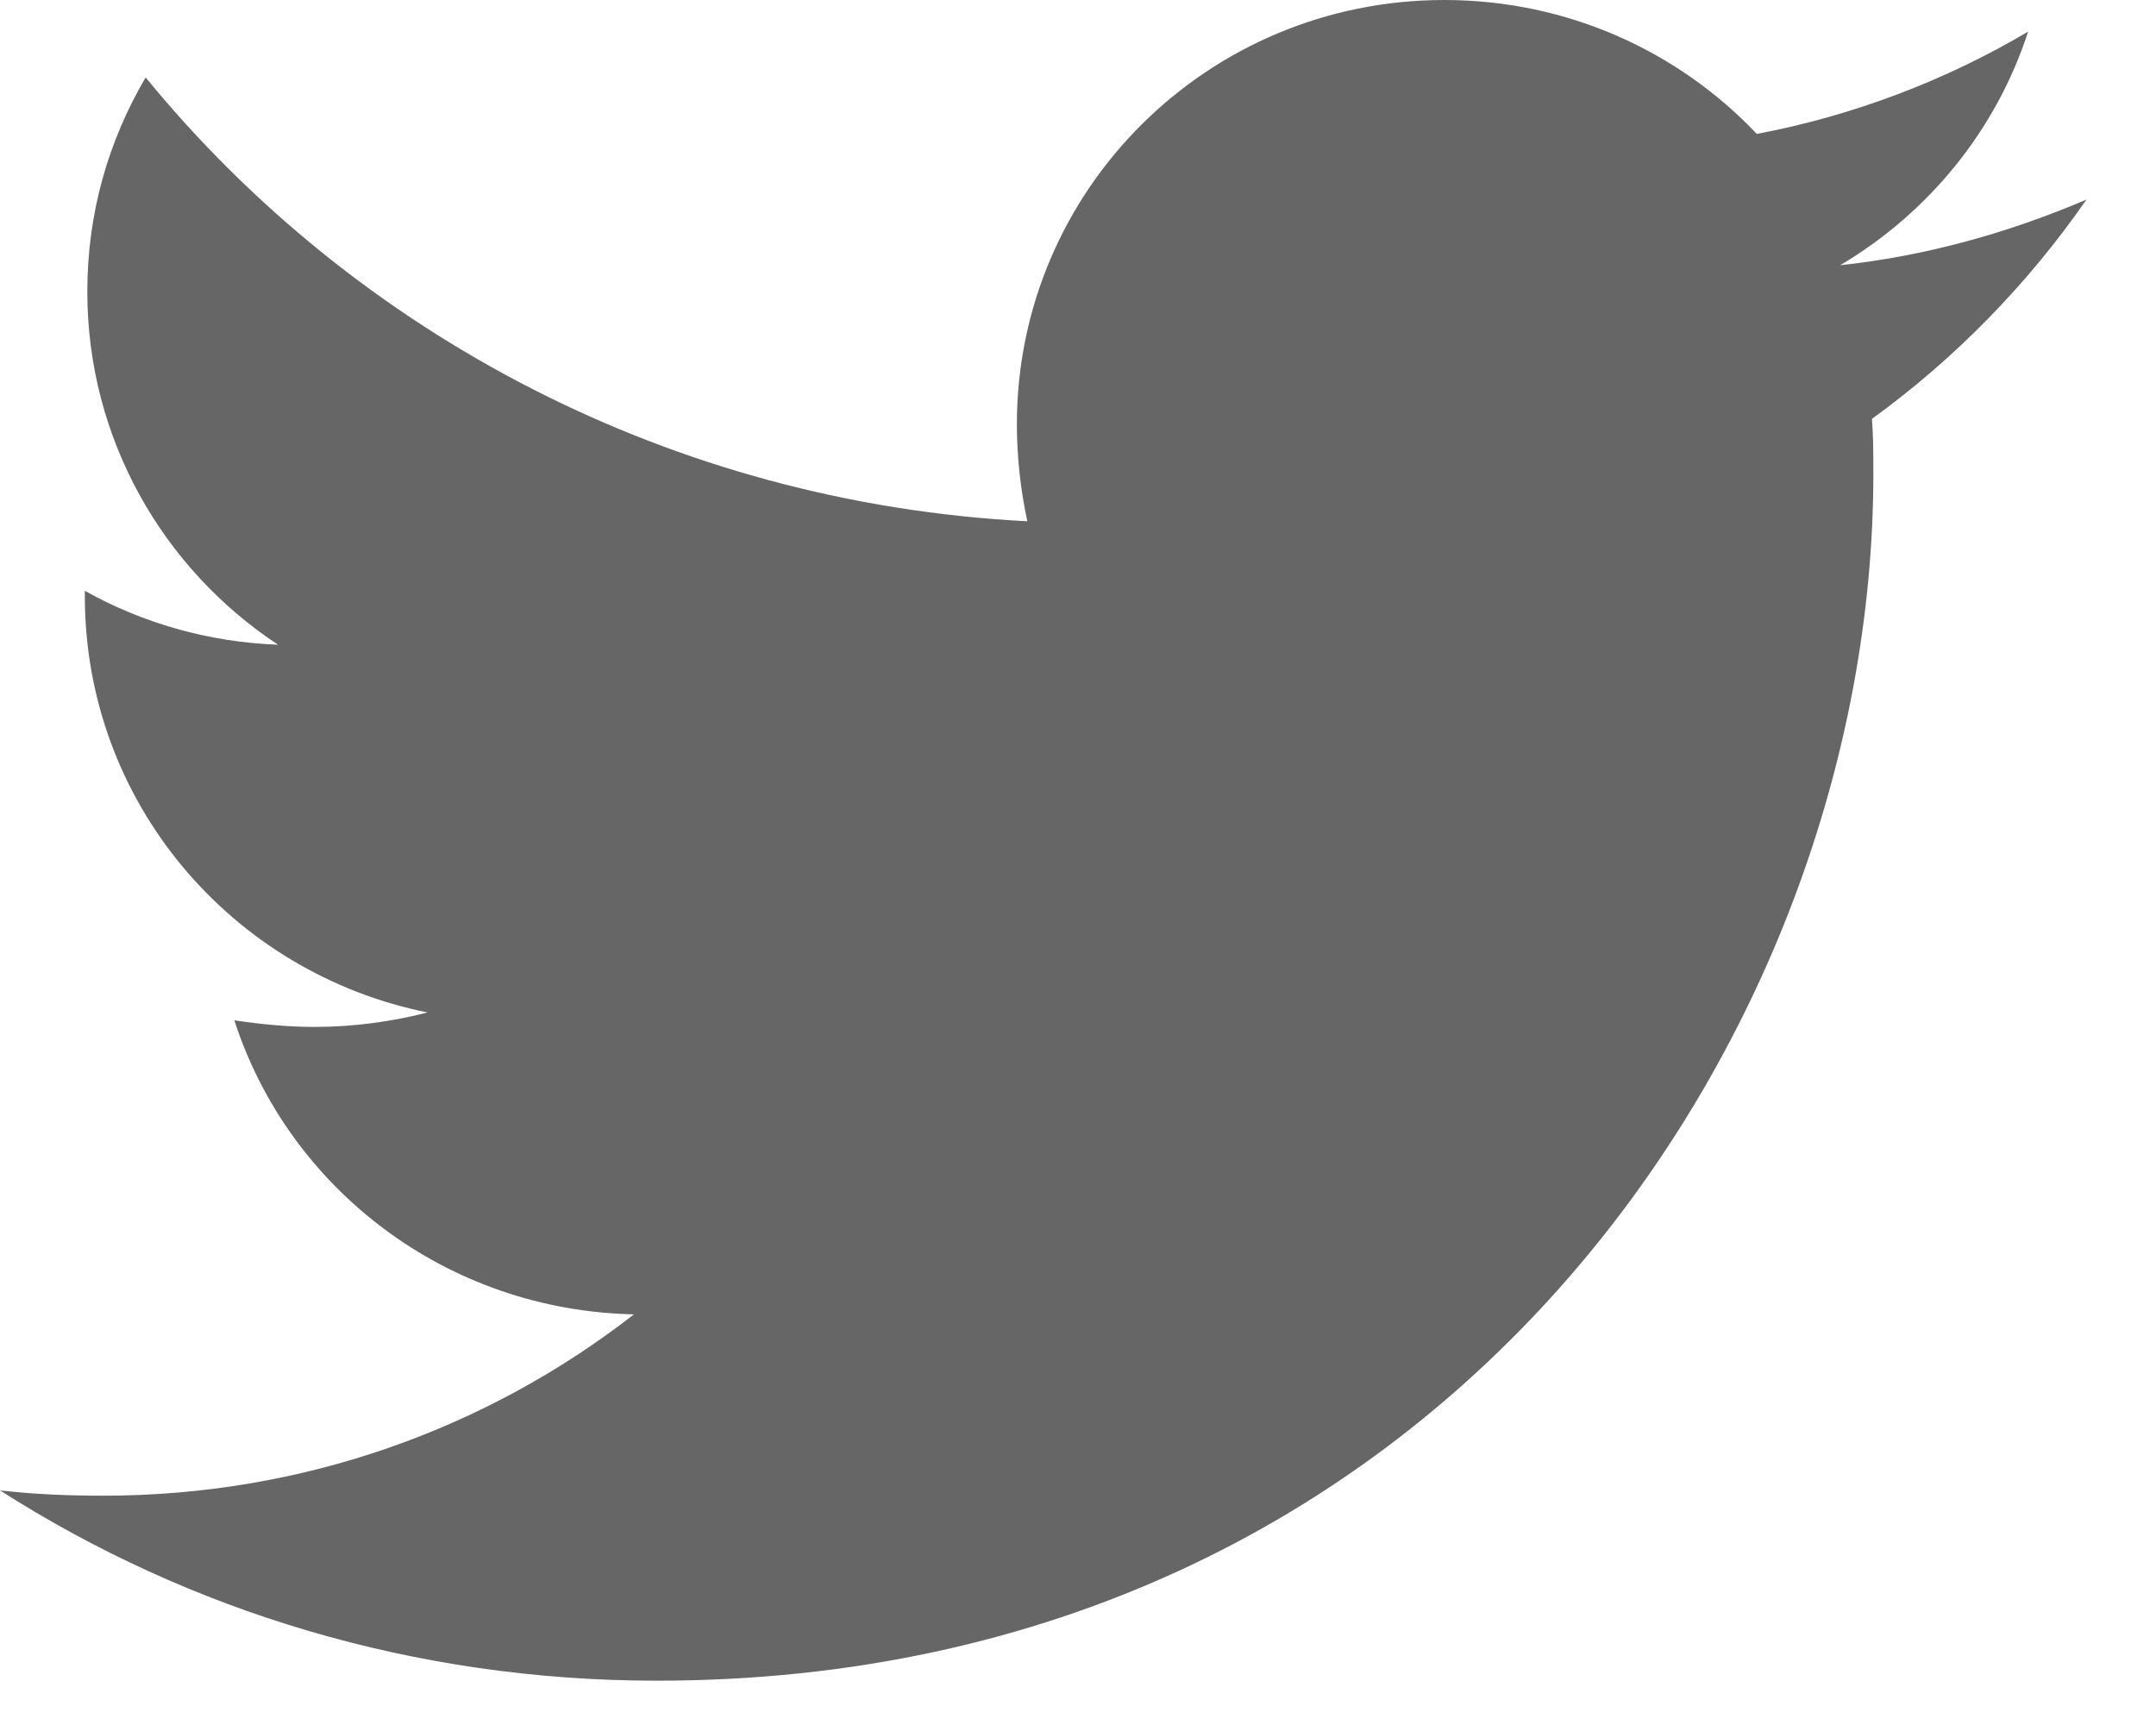
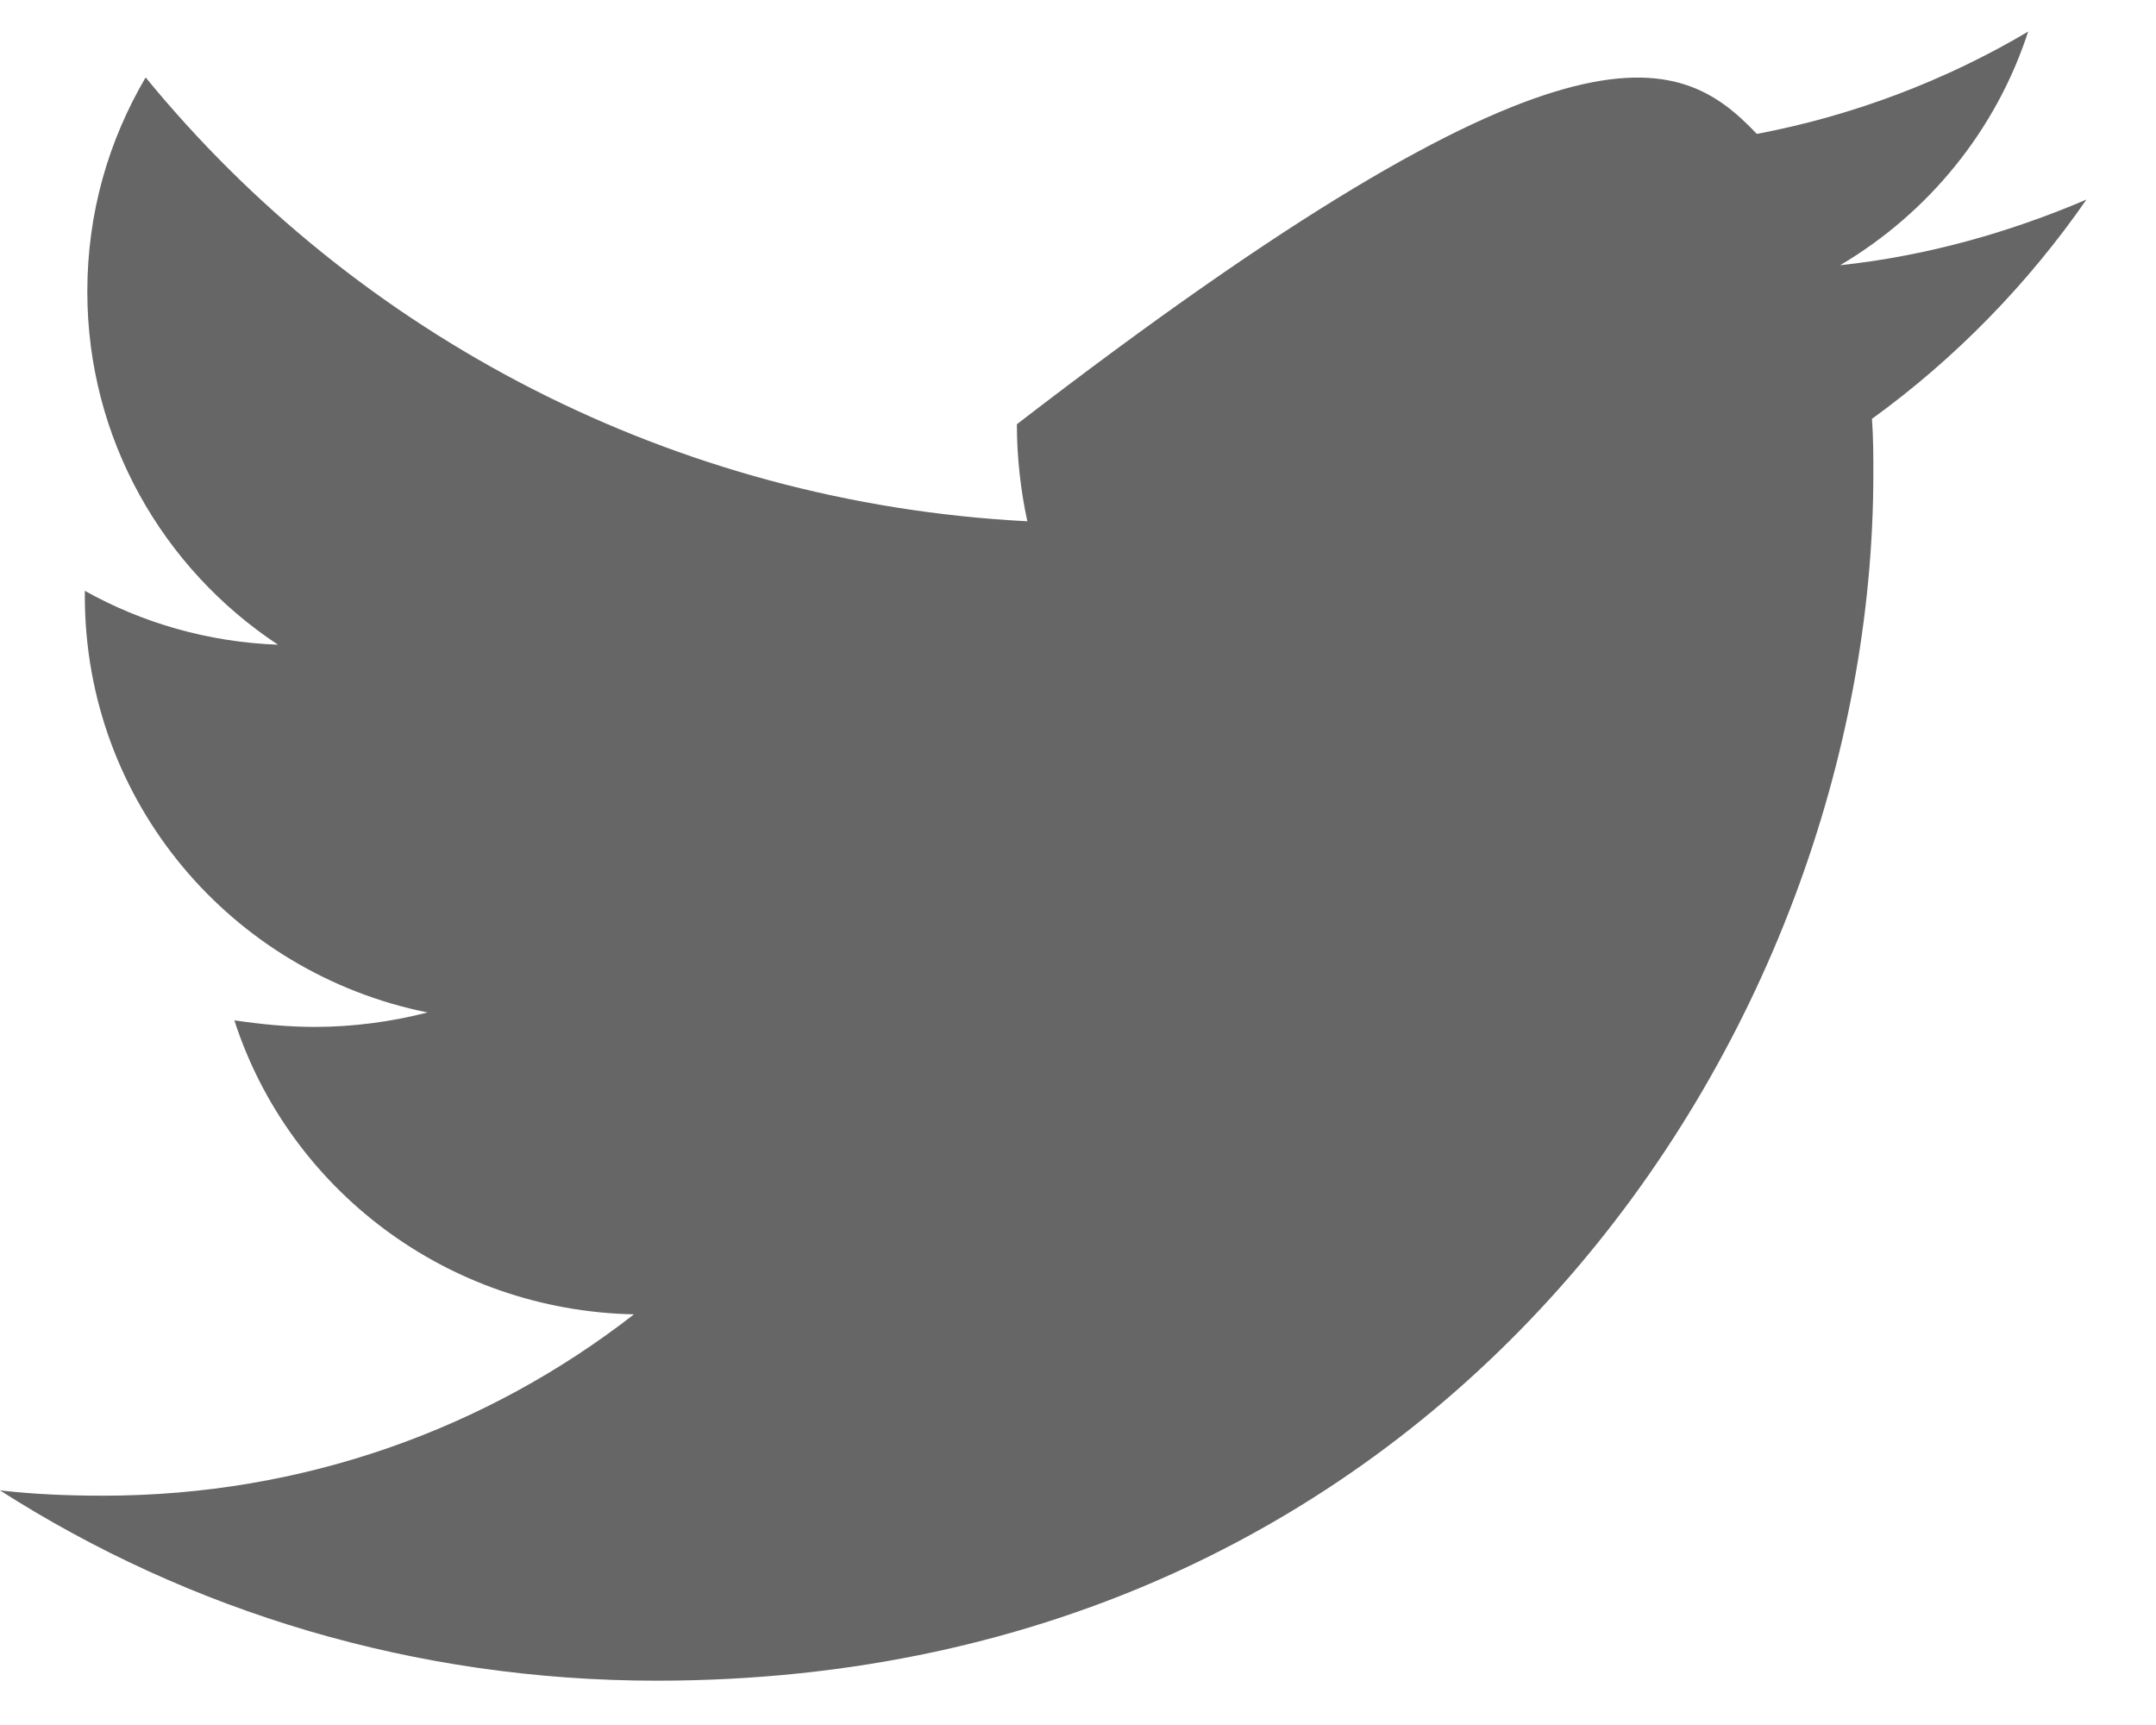
<svg xmlns="http://www.w3.org/2000/svg" width="20px" height="16px" viewBox="0 0 20 16" version="1.1">
  <title>Fill 4</title>
  <desc>Created with Sketch.</desc>
  <g id="Symbols" stroke="none" stroke-width="1" fill="none" fill-rule="evenodd">
    <g id="Footer-Copy-2" transform="translate(-1183, -162)" fill="#666666">
      <g id="social" transform="translate(1014, 71)">
        <g id="twitter" transform="translate(55, 21)">
-           <path d="M131.365,73.885 C131.378,74.056 131.378,74.225 131.378,74.396 C131.378,79.598 127.385,85.589 120.092,85.589 C117.844,85.589 115.754,84.945 114,83.824 C114.319,83.86 114.625,83.873 114.959,83.873 C116.812,83.873 118.519,83.251 119.881,82.191 C118.138,82.155 116.677,81.022 116.174,79.464 C116.42,79.5 116.664,79.525 116.922,79.525 C117.278,79.525 117.635,79.476 117.966,79.391 C116.149,79.025 114.787,77.442 114.787,75.529 L114.787,75.48 C115.314,75.775 115.927,75.956 116.579,75.98 C115.511,75.275 114.81,74.069 114.81,72.705 C114.81,71.973 115.007,71.304 115.351,70.718 C117.304,73.105 120.239,74.665 123.53,74.835 C123.467,74.544 123.433,74.238 123.433,73.935 C123.433,71.765 125.2,70 127.398,70 C128.54,70 129.571,70.476 130.297,71.242 C131.193,71.073 132.053,70.744 132.814,70.293 C132.518,71.205 131.893,71.973 131.07,72.46 C131.868,72.375 132.641,72.156 133.355,71.851 C132.814,72.631 132.139,73.325 131.365,73.885" id="Fill-4" />
+           <path d="M131.365,73.885 C131.378,74.056 131.378,74.225 131.378,74.396 C131.378,79.598 127.385,85.589 120.092,85.589 C117.844,85.589 115.754,84.945 114,83.824 C114.319,83.86 114.625,83.873 114.959,83.873 C116.812,83.873 118.519,83.251 119.881,82.191 C118.138,82.155 116.677,81.022 116.174,79.464 C116.42,79.5 116.664,79.525 116.922,79.525 C117.278,79.525 117.635,79.476 117.966,79.391 C116.149,79.025 114.787,77.442 114.787,75.529 L114.787,75.48 C115.314,75.775 115.927,75.956 116.579,75.98 C115.511,75.275 114.81,74.069 114.81,72.705 C114.81,71.973 115.007,71.304 115.351,70.718 C117.304,73.105 120.239,74.665 123.53,74.835 C123.467,74.544 123.433,74.238 123.433,73.935 C128.54,70 129.571,70.476 130.297,71.242 C131.193,71.073 132.053,70.744 132.814,70.293 C132.518,71.205 131.893,71.973 131.07,72.46 C131.868,72.375 132.641,72.156 133.355,71.851 C132.814,72.631 132.139,73.325 131.365,73.885" id="Fill-4" />
        </g>
      </g>
    </g>
  </g>
</svg>